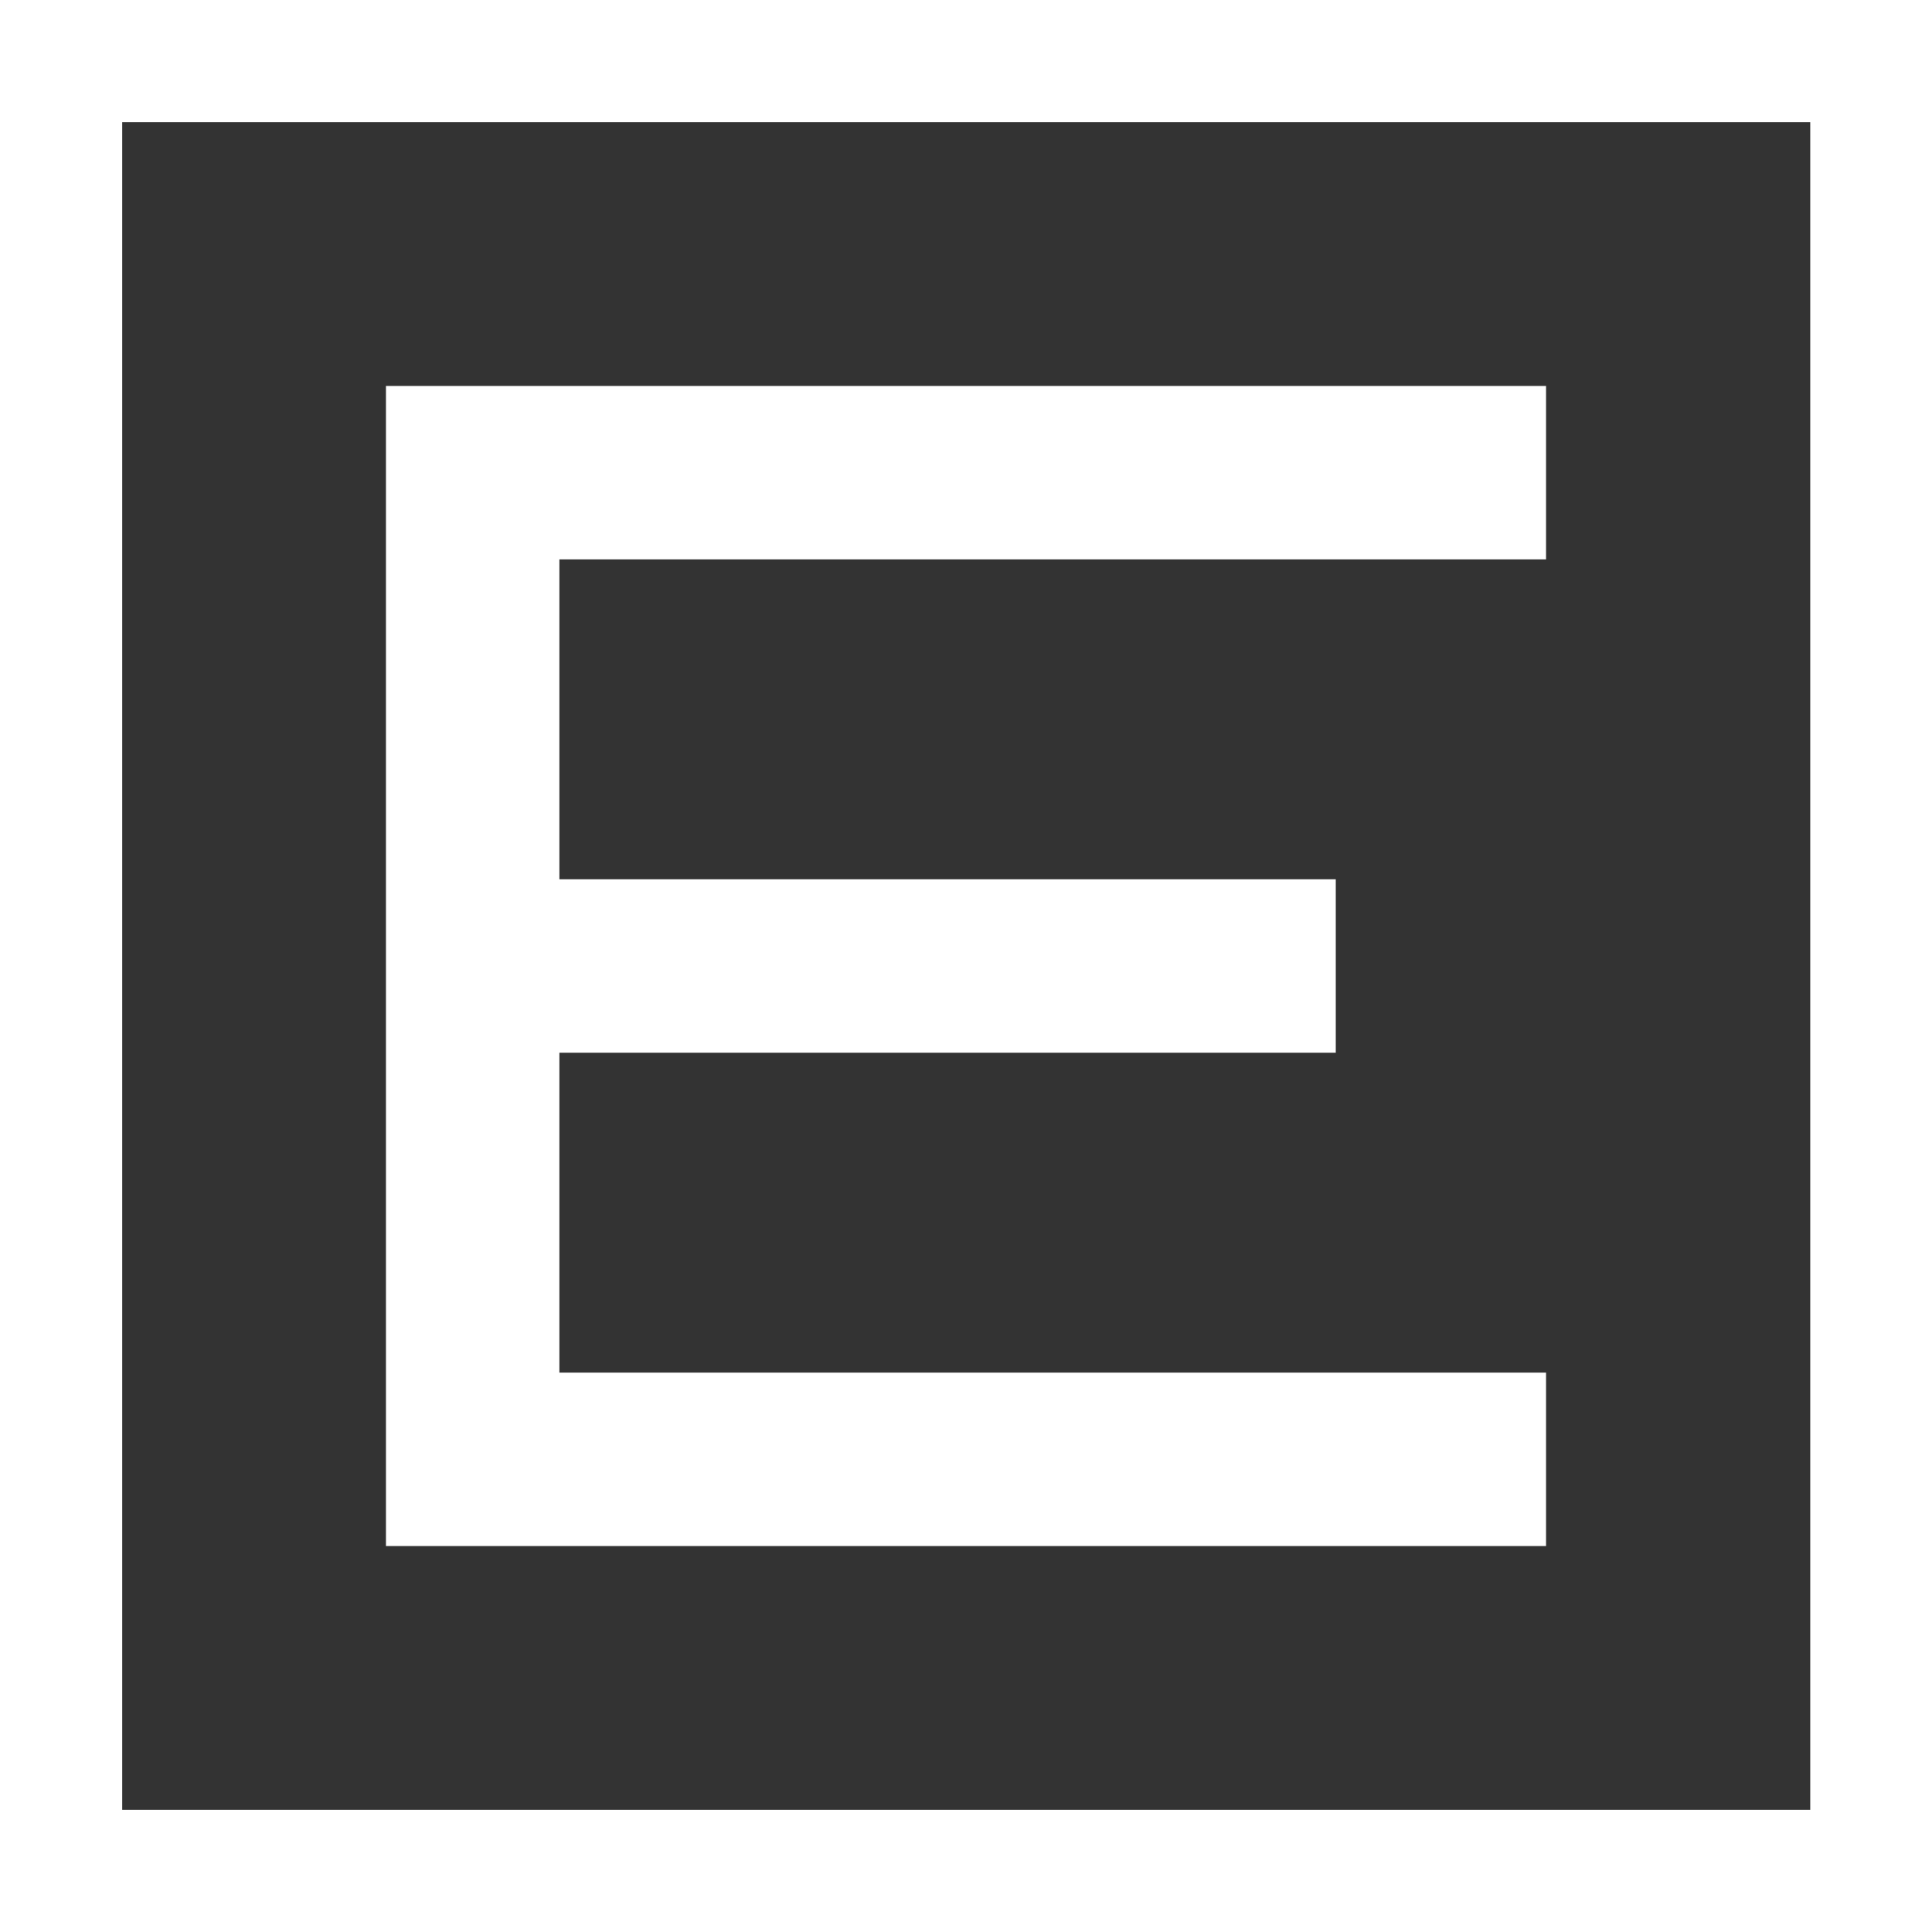
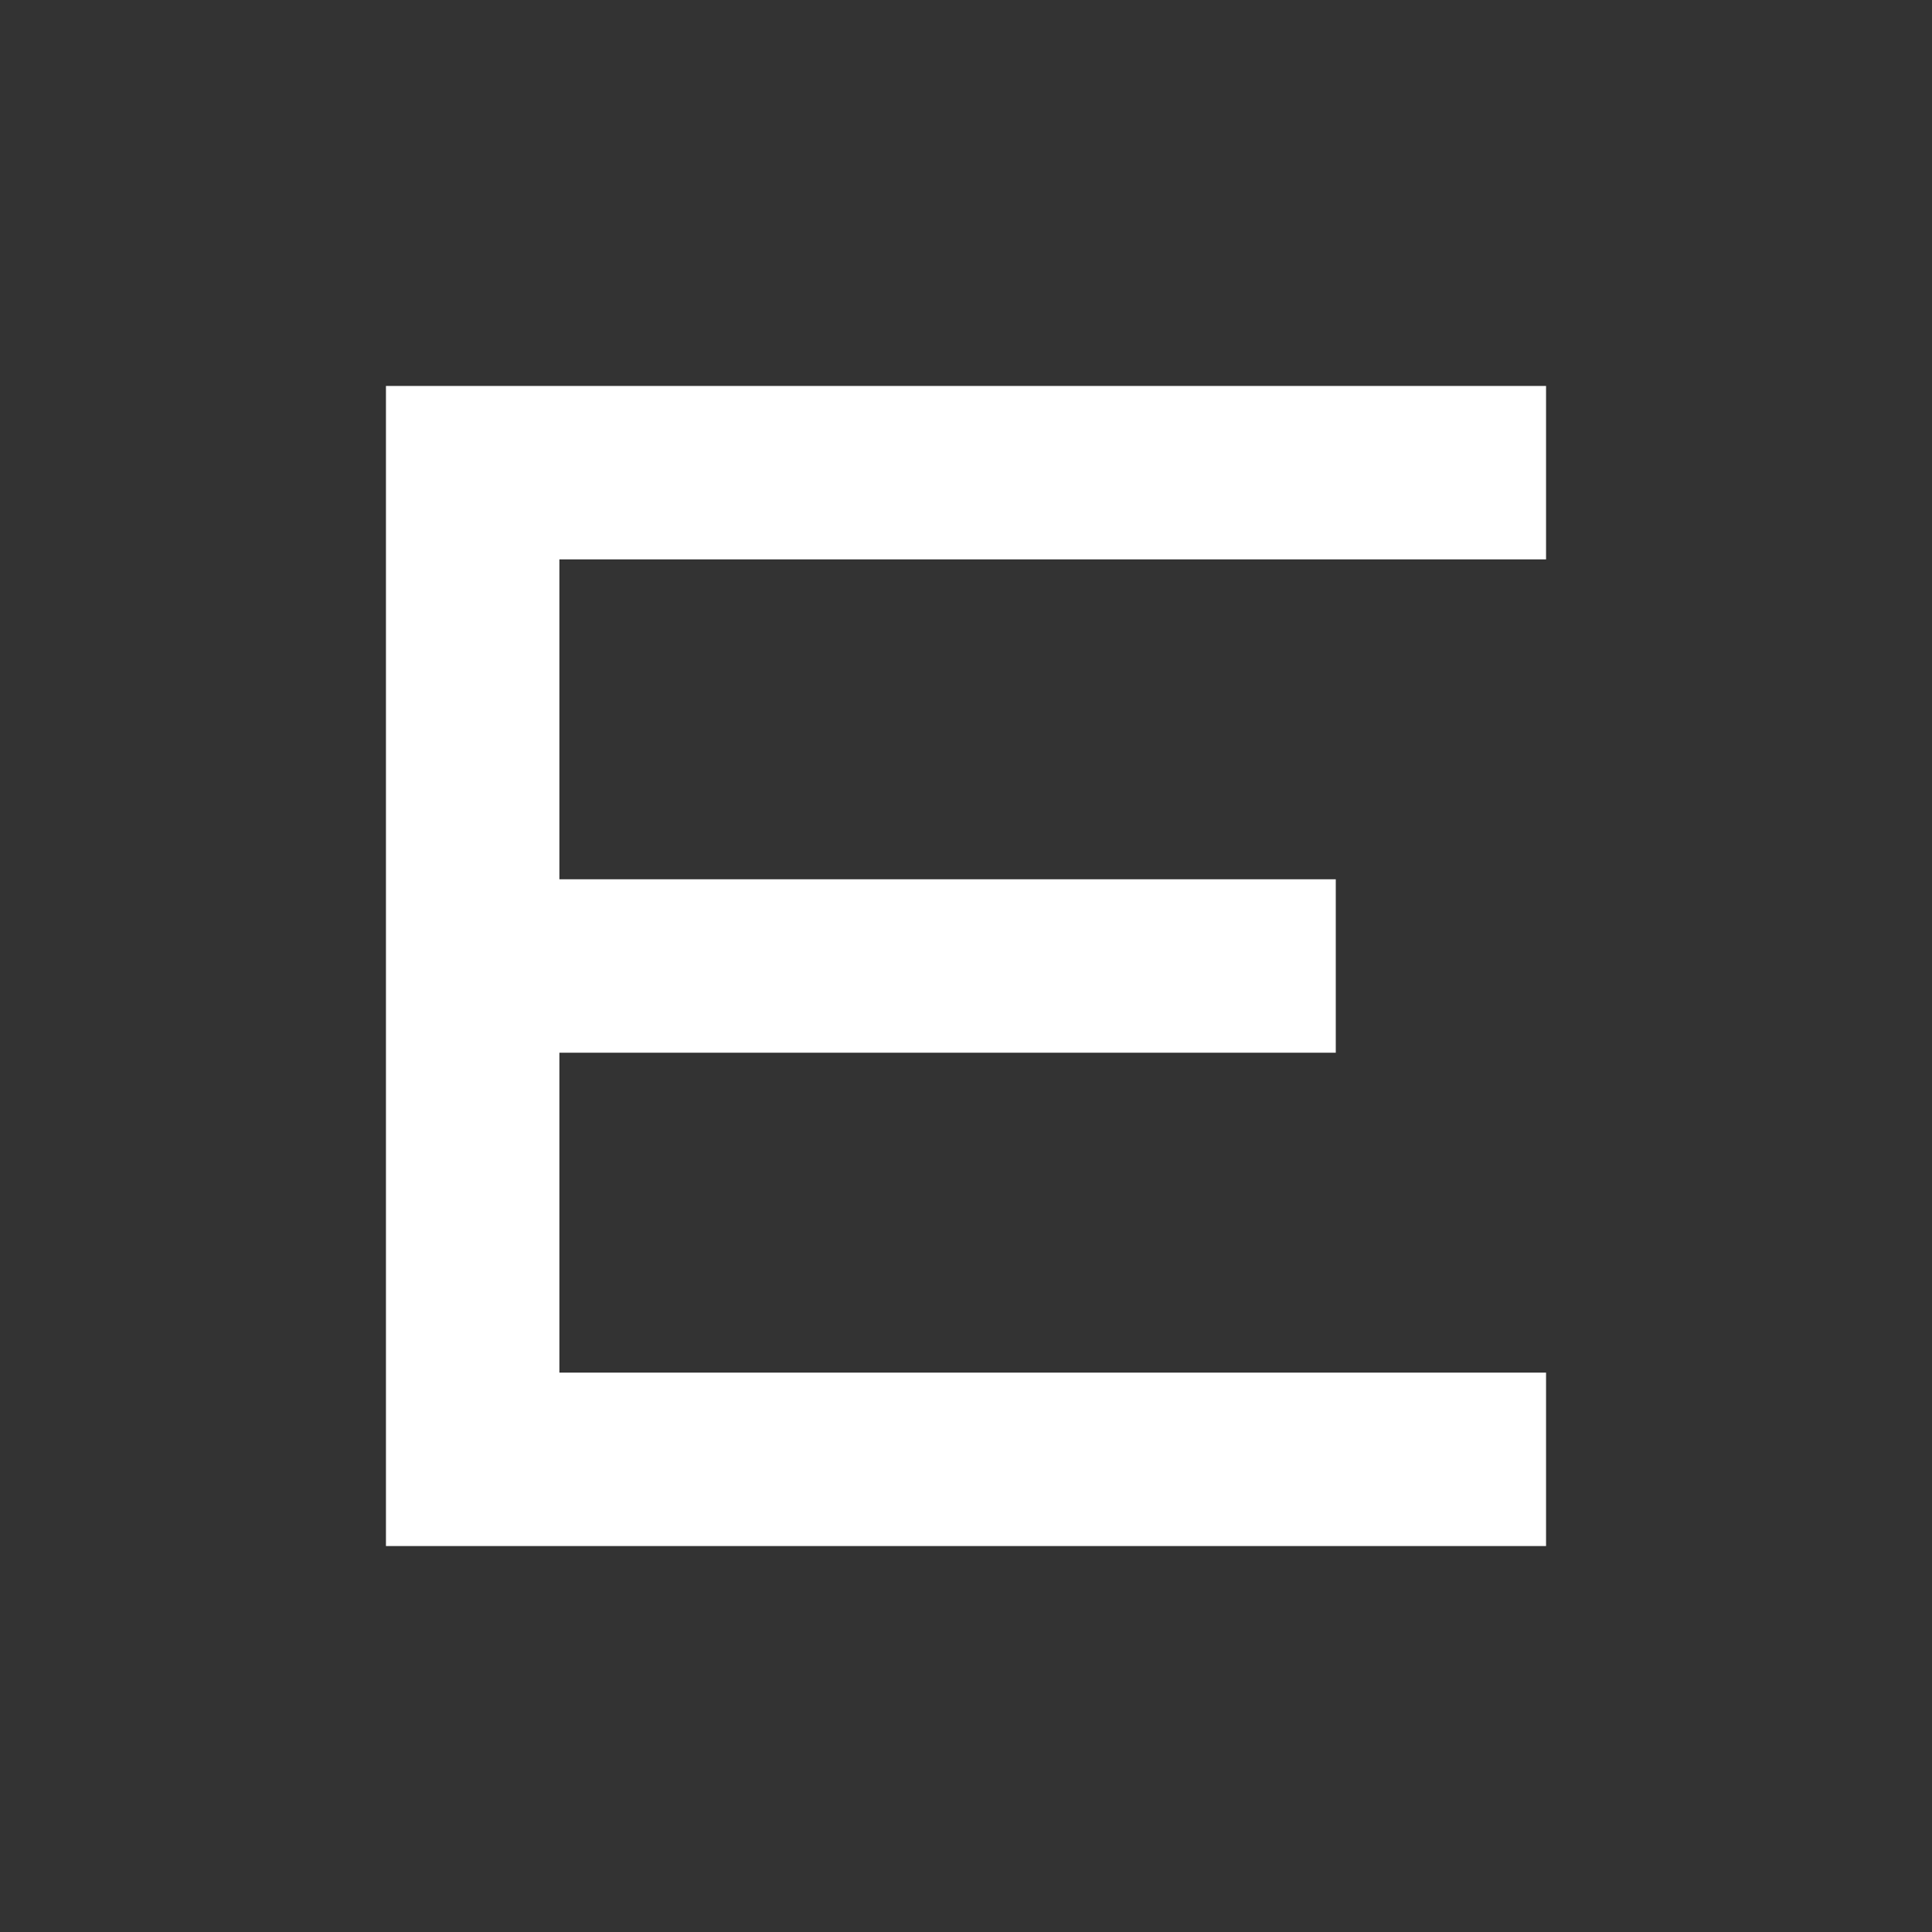
<svg xmlns="http://www.w3.org/2000/svg" version="1.1" viewBox="0 0 43 43">
  <rect x="0" y="0" width="43" height="43" fill="#333333" stroke="none" />
  <defs>
    <style>
      .st0 {
        fill: #fff;
      }

      .st1 {
        display: none;
      }
    </style>
  </defs>
  <g id="Layer_1" class="st1">
-     <path class="st0" d="M8.54,34.65v-3.58h10.93V12.68h-10.93v-3.61h25.58v3.61h-10.93v18.39h10.93v3.58H8.54Z" />
-     <path class="st0" d="M43,43H0V0h43v43ZM2.72,40.29h37.57V2.72H2.72v37.57Z" />
-   </g>
+     </g>
  <g id="Layer_2" class="st1">
    <g>
-       <path class="st0" d="M43,43H0V0h43v43ZM2.72,40.28h37.57V2.72H2.72v37.56Z" />
      <path class="st0" d="M21.52,8.59h-12.93v25.83h12.95c7.12-.02,12.88-5.79,12.88-12.91s-5.77-12.9-12.9-12.91ZM21.5,30.55h-9.05V12.45h9.05c5,0,8.78,4.05,8.78,9.05s-3.78,9.05-8.78,9.05Z" />
    </g>
  </g>
  <g id="Layer_3">
    <g>
-       <path class="st0" d="M43,43H0V0h43v43ZM2.72,40.28h37.57V2.72H2.72v37.57Z" />
      <polygon class="st0" points="34.41 12.45 34.41 8.59 8.59 8.59 8.59 8.59 8.59 8.59 8.59 34.41 34.41 34.41 34.41 30.55 12.45 30.55 12.45 23.43 29.73 23.43 29.73 19.57 12.45 19.57 12.45 12.45 34.41 12.45" />
    </g>
  </g>
  <g id="Layer_4" class="st1">
    <g>
      <path class="st0" d="M43,43H0V0h43v43ZM2.72,40.28h37.57V2.72H2.72v37.56Z" />
      <path class="st0" d="M21.5,35.88c-8.03,0-14.56-6.43-14.56-14.38s6.53-14.38,14.56-14.38,14.56,6.43,14.56,14.38-6.53,14.38-14.56,14.38ZM21.5,11.43c-5.63,0-10.19,4.49-10.19,10.07s4.57,10.07,10.19,10.07,10.19-4.49,10.19-10.07-4.57-10.07-10.19-10.07Z" />
    </g>
  </g>
</svg>